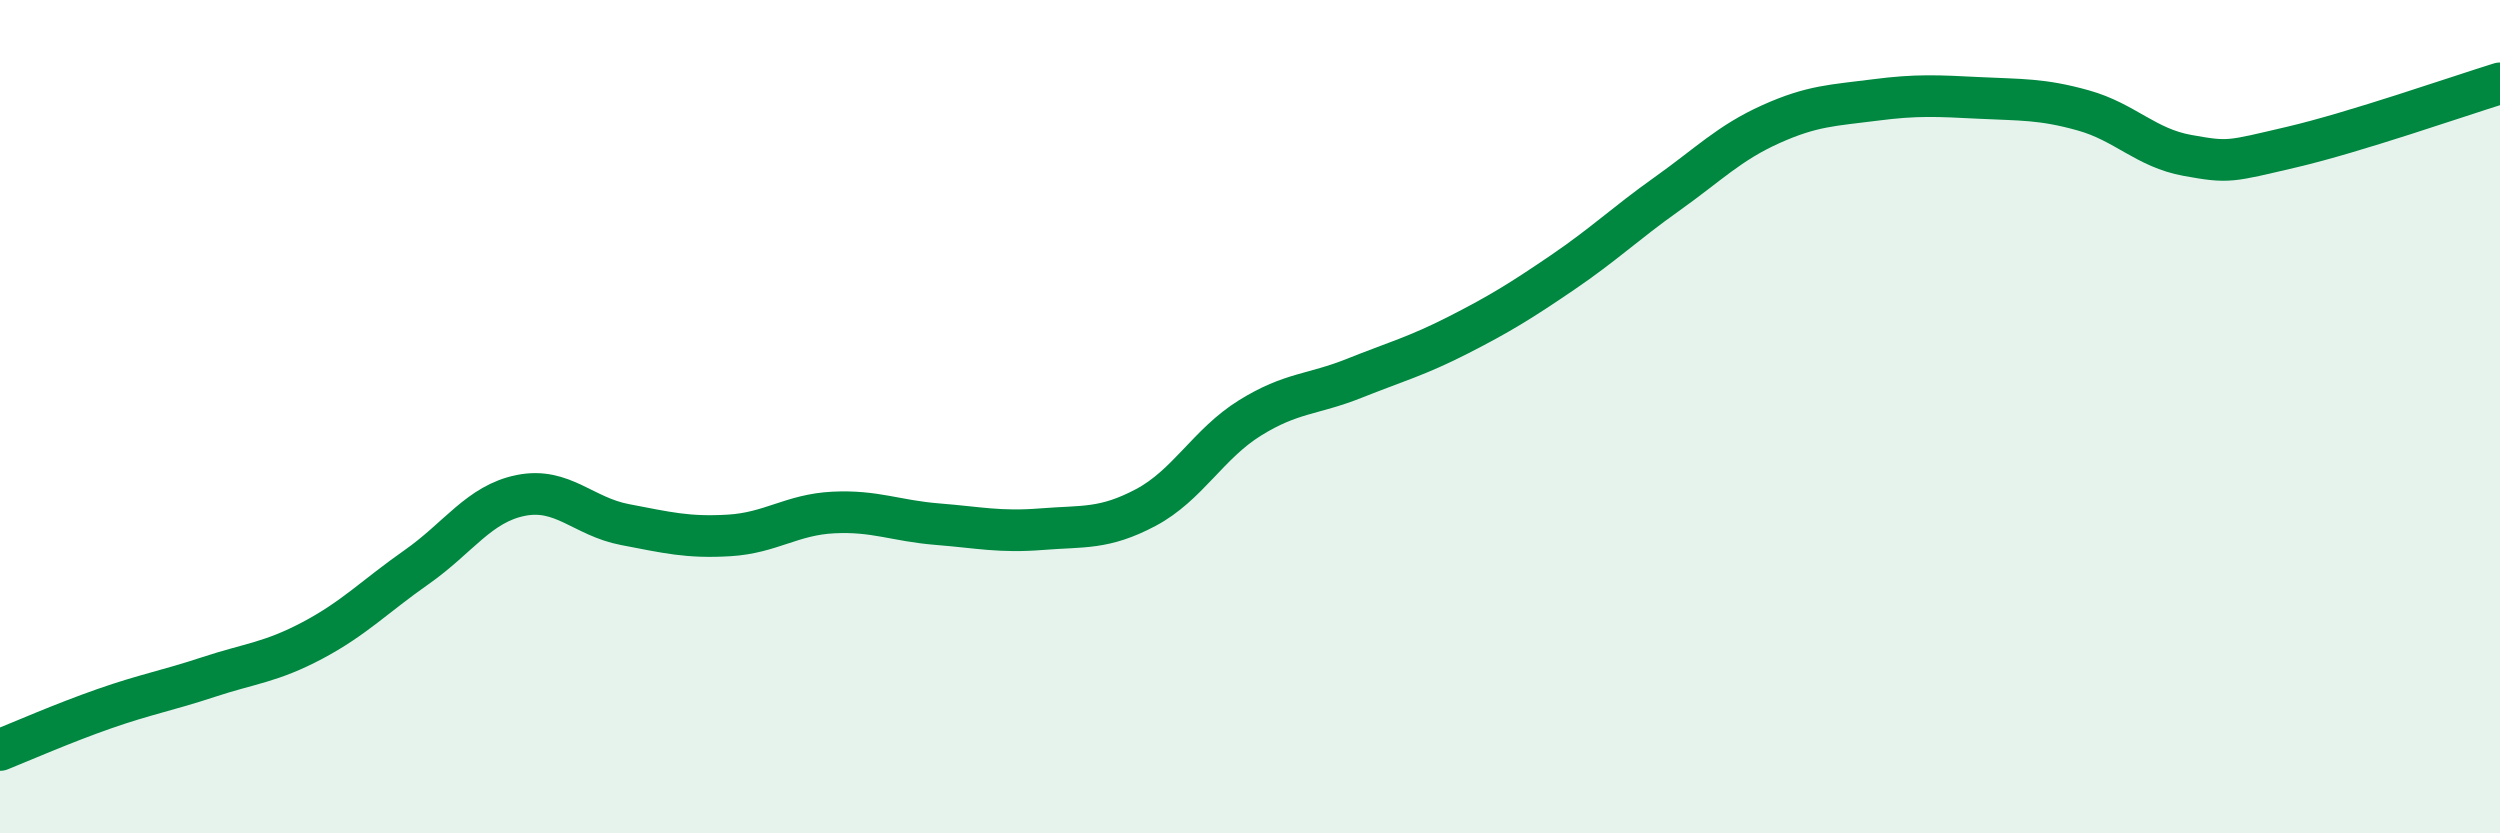
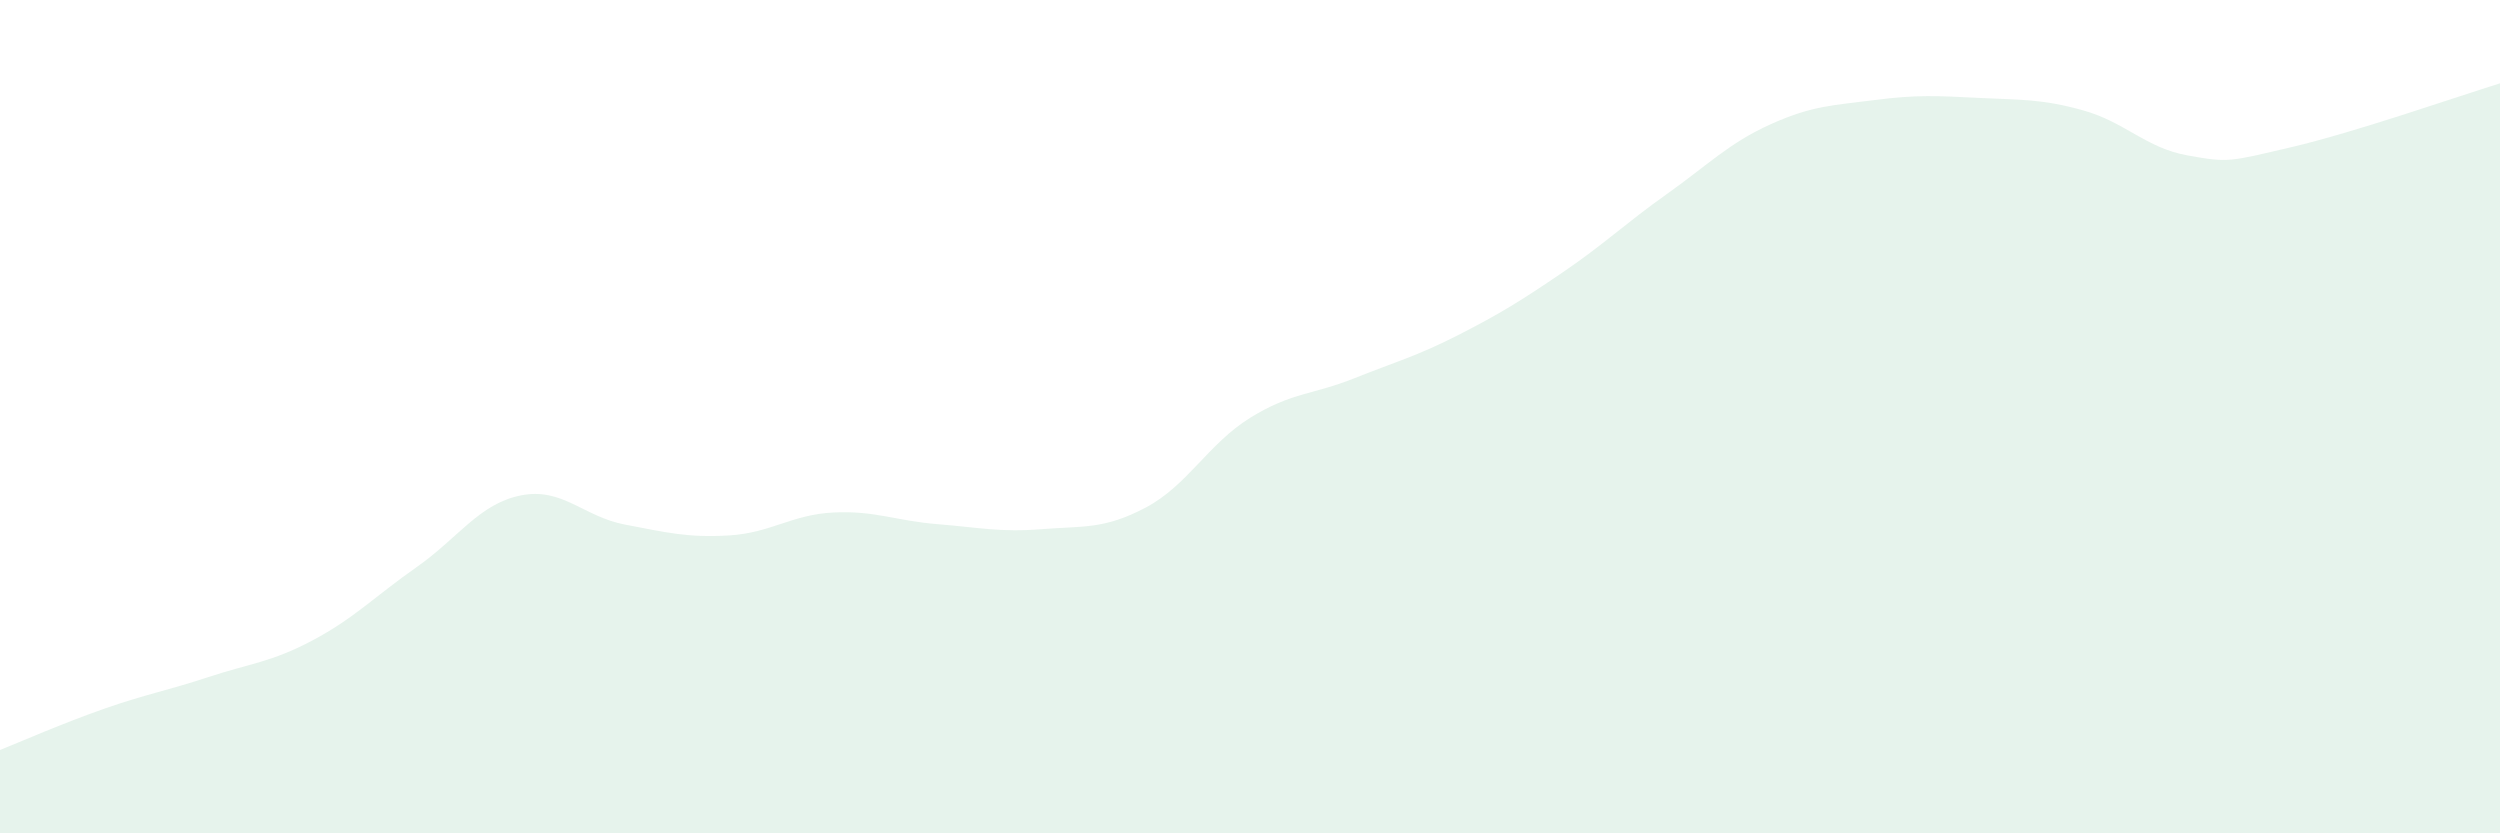
<svg xmlns="http://www.w3.org/2000/svg" width="60" height="20" viewBox="0 0 60 20">
  <path d="M 0,18 C 0.5,17.8 1.5,17.36 2.5,17.01 C 3.5,16.66 4,16.58 5,16.25 C 6,15.92 6.5,15.9 7.5,15.37 C 8.5,14.84 9,14.31 10,13.61 C 11,12.91 11.5,12.09 12.5,11.89 C 13.5,11.69 14,12.4 15,12.59 C 16,12.78 16.5,12.91 17.5,12.85 C 18.5,12.79 19,12.35 20,12.3 C 21,12.25 21.5,12.5 22.5,12.58 C 23.5,12.66 24,12.78 25,12.7 C 26,12.62 26.5,12.71 27.5,12.18 C 28.5,11.65 29,10.65 30,10.03 C 31,9.41 31.5,9.48 32.5,9.08 C 33.5,8.68 34,8.55 35,8.04 C 36,7.53 36.5,7.22 37.5,6.54 C 38.5,5.86 39,5.37 40,4.66 C 41,3.95 41.5,3.43 42.5,2.98 C 43.5,2.53 44,2.53 45,2.4 C 46,2.27 46.5,2.3 47.5,2.35 C 48.5,2.4 49,2.37 50,2.65 C 51,2.93 51.5,3.55 52.5,3.73 C 53.5,3.91 53.5,3.88 55,3.53 C 56.5,3.18 59,2.31 60,2L60 20L0 20Z" fill="#008740" opacity="0.1" stroke-linecap="round" stroke-linejoin="round" />
-   <path d="M 0,18 C 0.5,17.8 1.5,17.36 2.5,17.01 C 3.5,16.66 4,16.58 5,16.25 C 6,15.92 6.5,15.9 7.5,15.37 C 8.5,14.84 9,14.31 10,13.61 C 11,12.91 11.5,12.09 12.5,11.89 C 13.5,11.69 14,12.4 15,12.59 C 16,12.78 16.5,12.91 17.5,12.85 C 18.5,12.79 19,12.35 20,12.3 C 21,12.25 21.5,12.5 22.5,12.58 C 23.5,12.66 24,12.78 25,12.7 C 26,12.62 26.5,12.71 27.5,12.18 C 28.5,11.65 29,10.65 30,10.03 C 31,9.41 31.5,9.48 32.5,9.08 C 33.5,8.68 34,8.55 35,8.04 C 36,7.53 36.5,7.22 37.5,6.54 C 38.5,5.86 39,5.37 40,4.66 C 41,3.95 41.5,3.43 42.5,2.98 C 43.5,2.53 44,2.53 45,2.4 C 46,2.27 46.5,2.3 47.5,2.35 C 48.5,2.4 49,2.37 50,2.65 C 51,2.93 51.5,3.55 52.5,3.73 C 53.5,3.91 53.5,3.88 55,3.53 C 56.5,3.18 59,2.31 60,2" stroke="#008740" stroke-width="1" fill="none" stroke-linecap="round" stroke-linejoin="round" />
</svg>